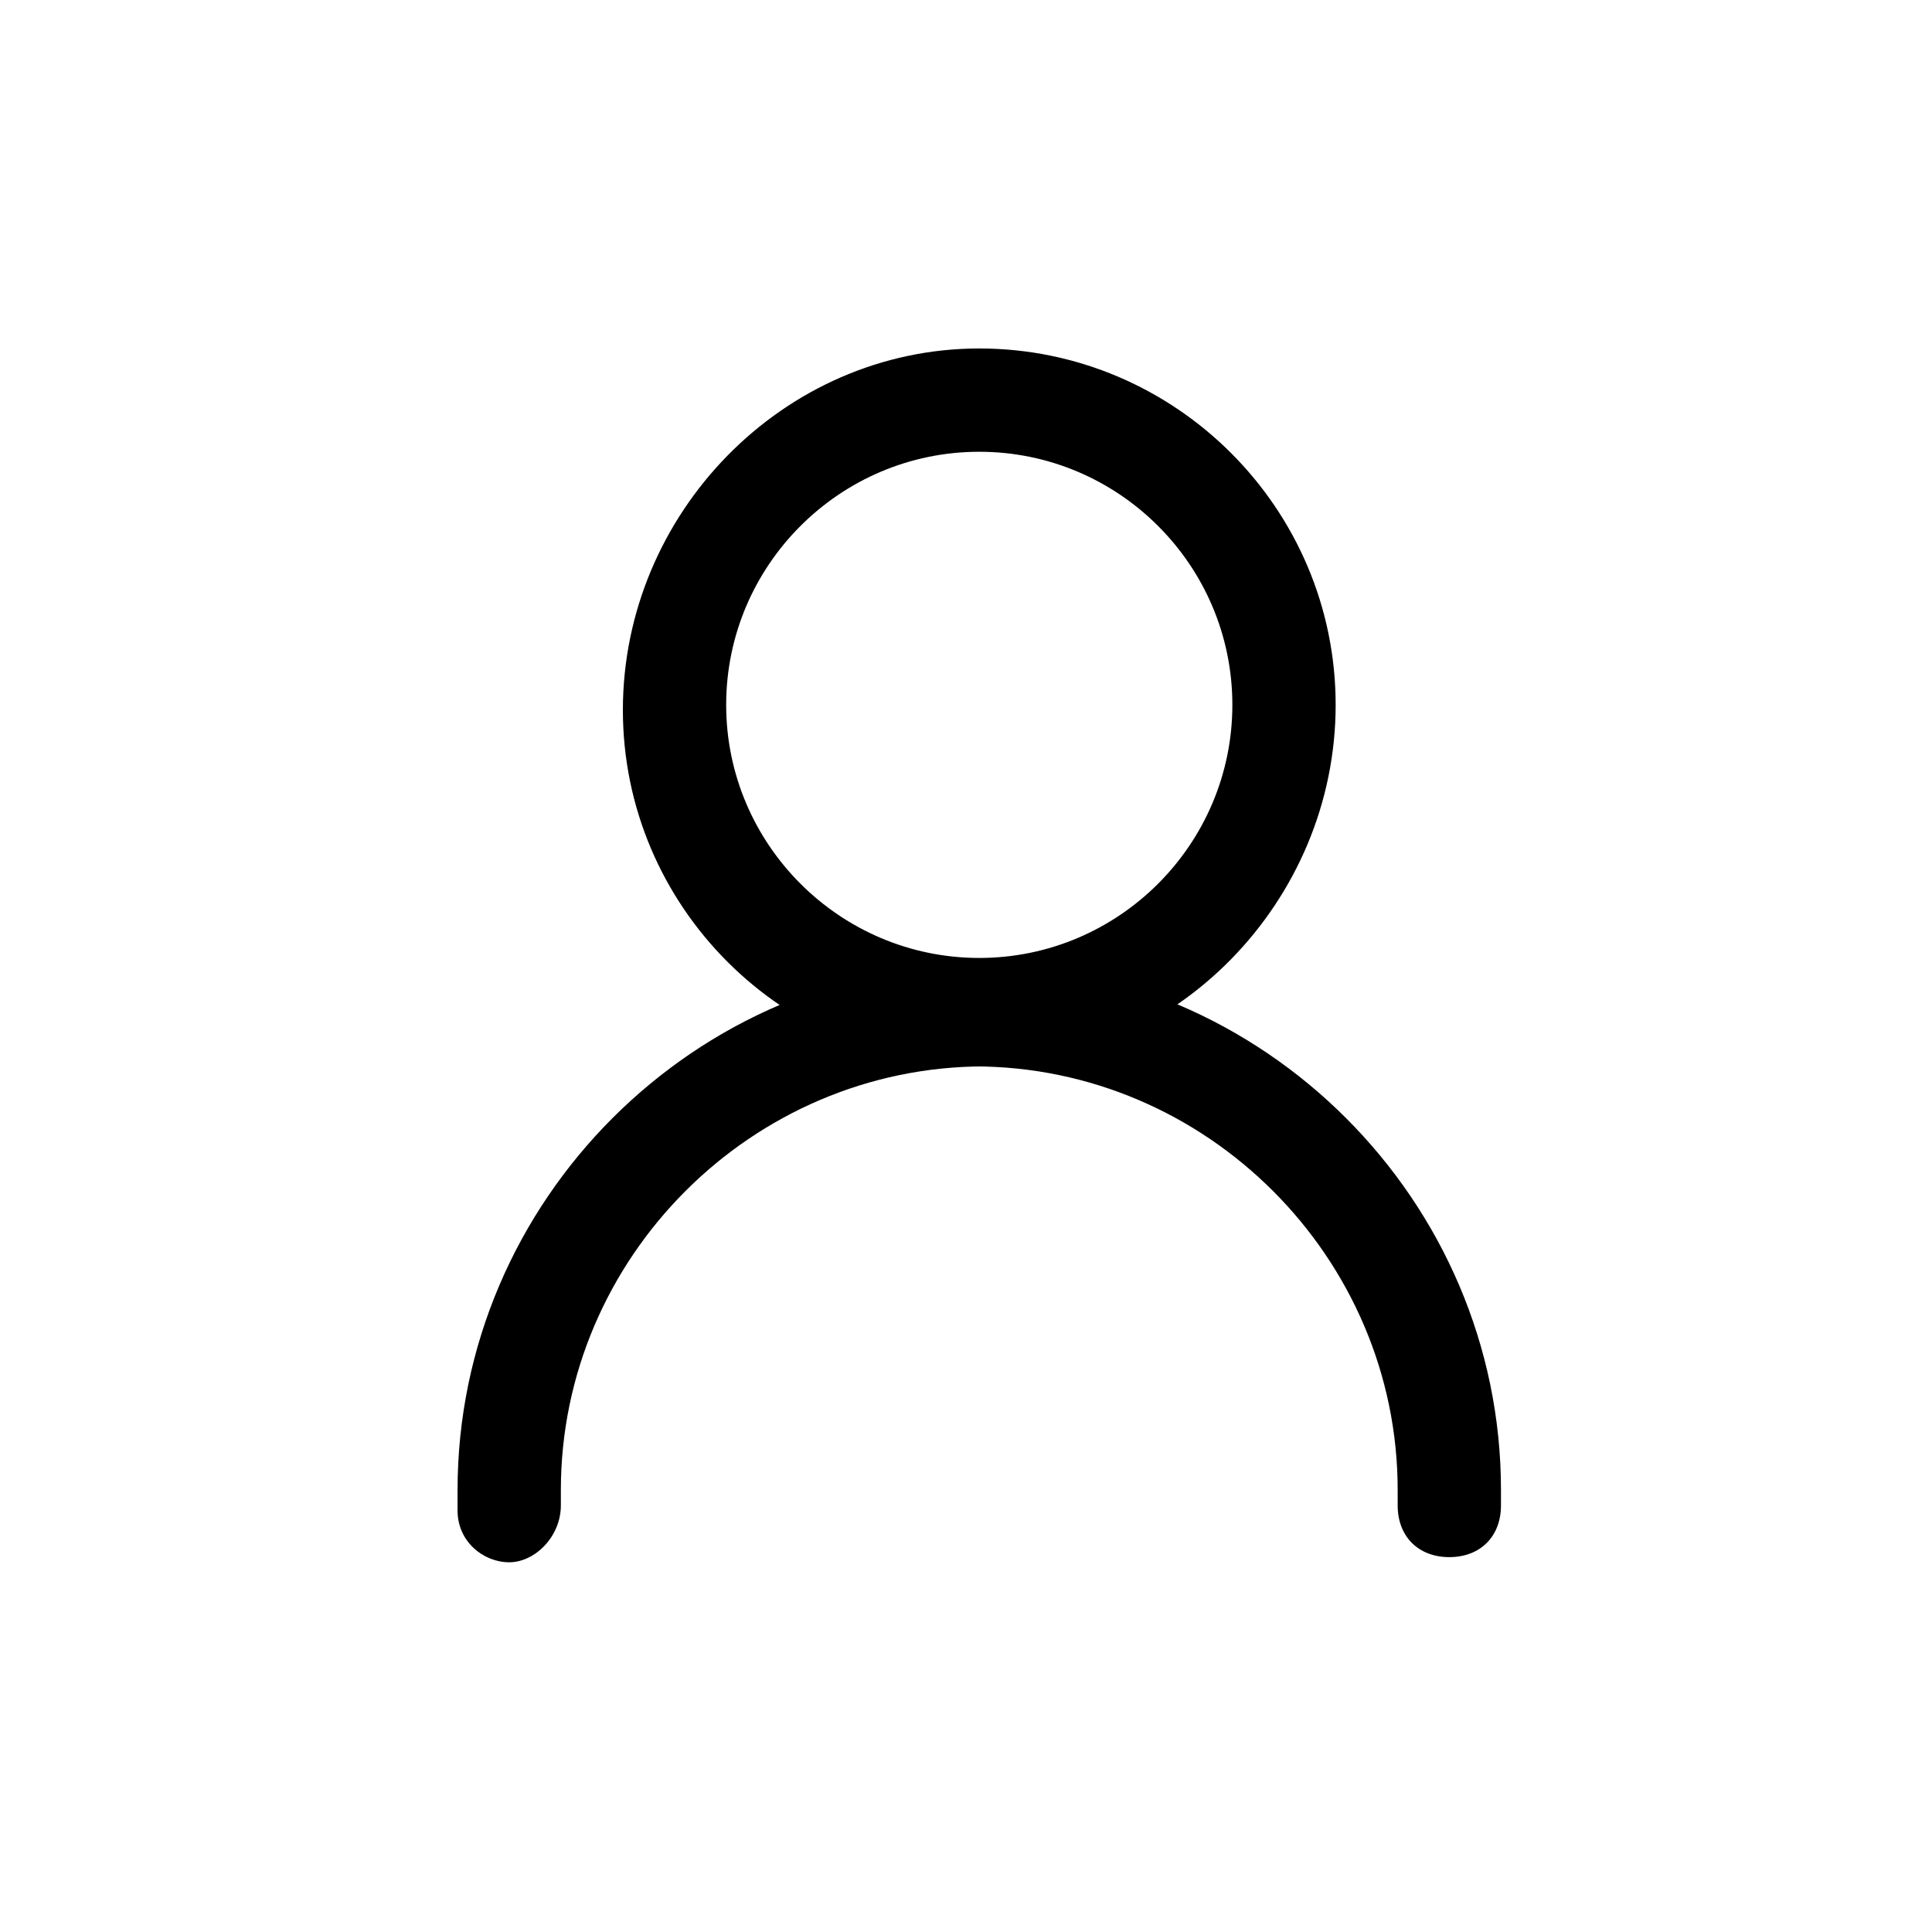
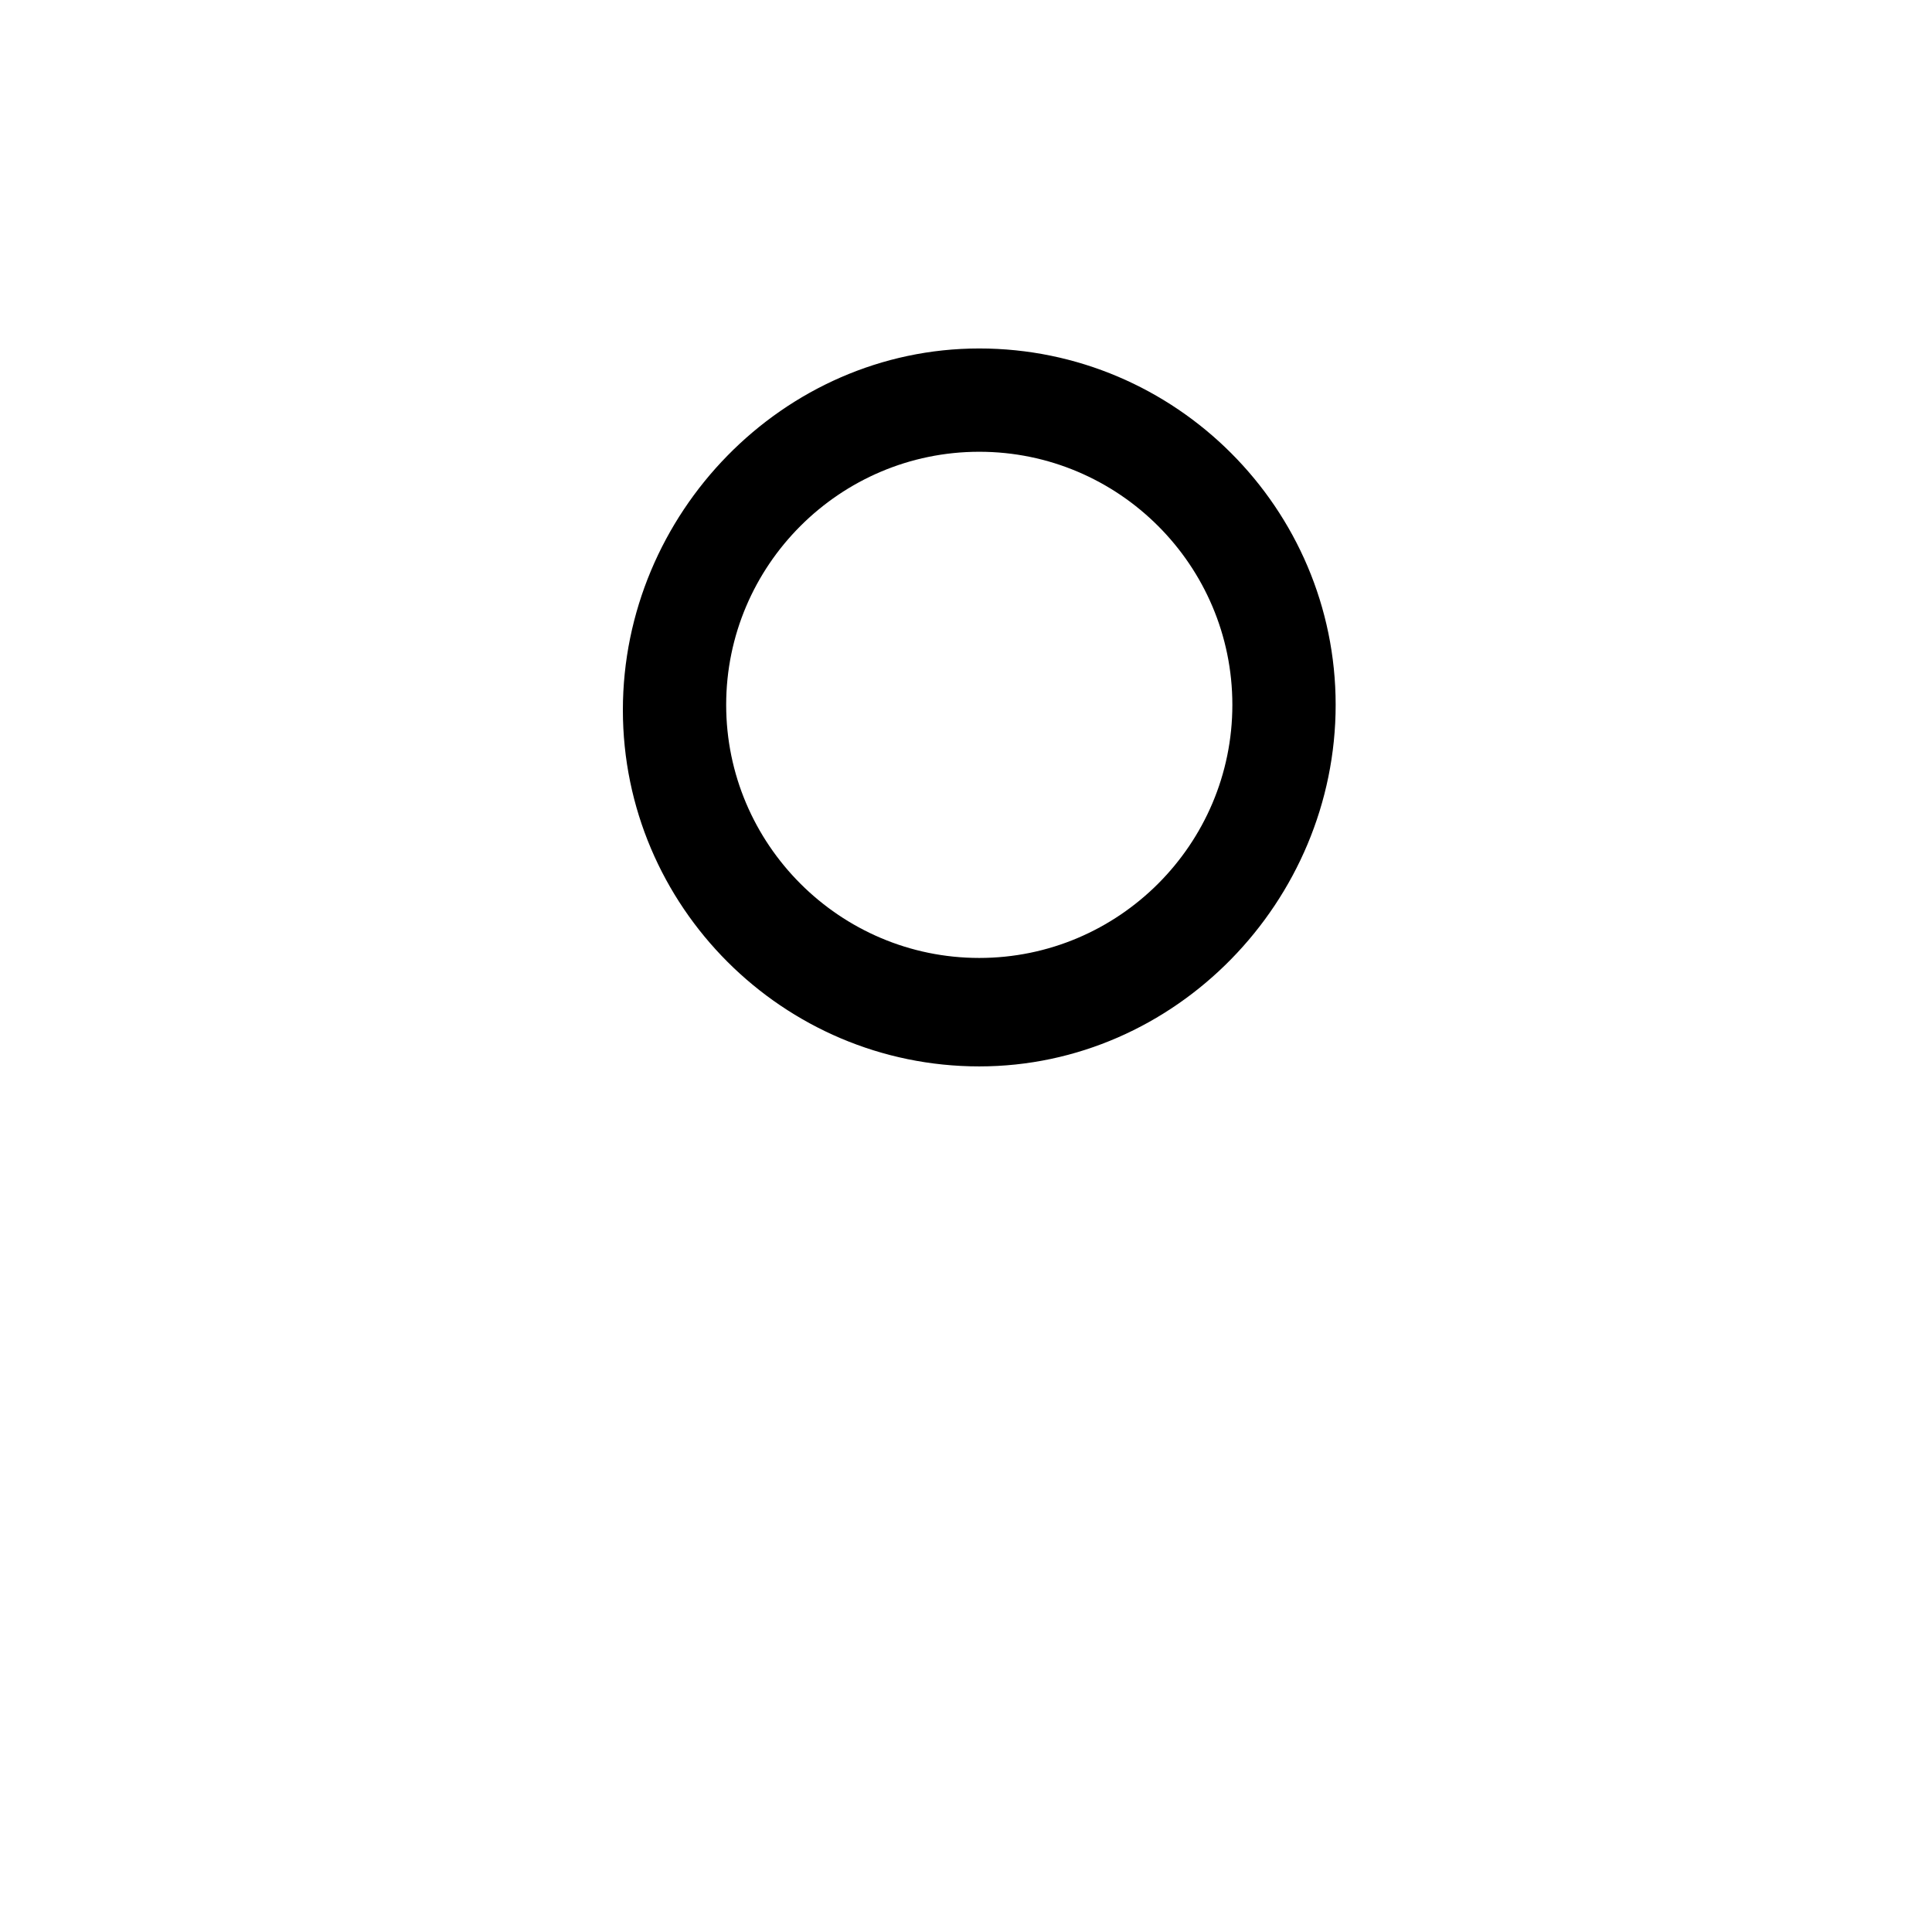
<svg xmlns="http://www.w3.org/2000/svg" width="30px" height="30px" viewBox="0 0 30 30" version="1.1">
  <title>personal</title>
  <g id="页面-1" stroke="none" stroke-width="1" fill="none" fill-rule="evenodd">
    <g id="personal">
      <rect id="矩形" x="0" y="0" width="30" height="30" />
      <g id="编组" transform="translate(7.1, 5.4)" fill="#000000" fill-rule="nonzero">
        <path d="M8.106,11.159 C5.058,11.159 2.572,8.673 2.572,5.625 C2.572,2.577 5.058,0.011 8.106,0.011 C11.154,0.011 13.64,2.497 13.64,5.545 C13.64,8.593 11.154,11.159 8.106,11.159 Z M8.106,1.615 C5.941,1.615 4.176,3.379 4.176,5.545 C4.176,7.71 5.941,9.475 8.106,9.475 C10.272,9.475 12.036,7.71 12.036,5.545 C12.036,3.379 10.272,1.615 8.106,1.615 Z" id="形状" />
-         <path d="M0.807,18.859 C0.406,18.859 0.005,18.538 0.005,18.057 C0.005,17.897 0.005,17.816 0.005,17.736 C0.005,13.245 3.695,9.555 8.186,9.555 C8.668,9.555 8.988,9.876 8.988,10.357 C8.988,10.838 8.668,11.159 8.186,11.159 C4.577,11.159 1.609,14.127 1.609,17.736 L1.609,17.977 C1.609,18.458 1.208,18.859 0.807,18.859 L0.807,18.859 Z" id="路径" />
-         <path d="M15.405,18.779 L15.405,18.779 C14.924,18.779 14.603,18.458 14.603,17.977 L14.603,17.736 C14.603,14.127 11.635,11.159 8.026,11.159 C7.545,11.159 7.224,10.838 7.224,10.357 C7.224,9.876 7.545,9.555 8.026,9.555 C12.517,9.555 16.207,13.245 16.207,17.736 C16.207,17.816 16.207,17.897 16.207,17.977 C16.207,18.458 15.886,18.779 15.405,18.779 Z" id="路径" />
      </g>
    </g>
  </g>
</svg>